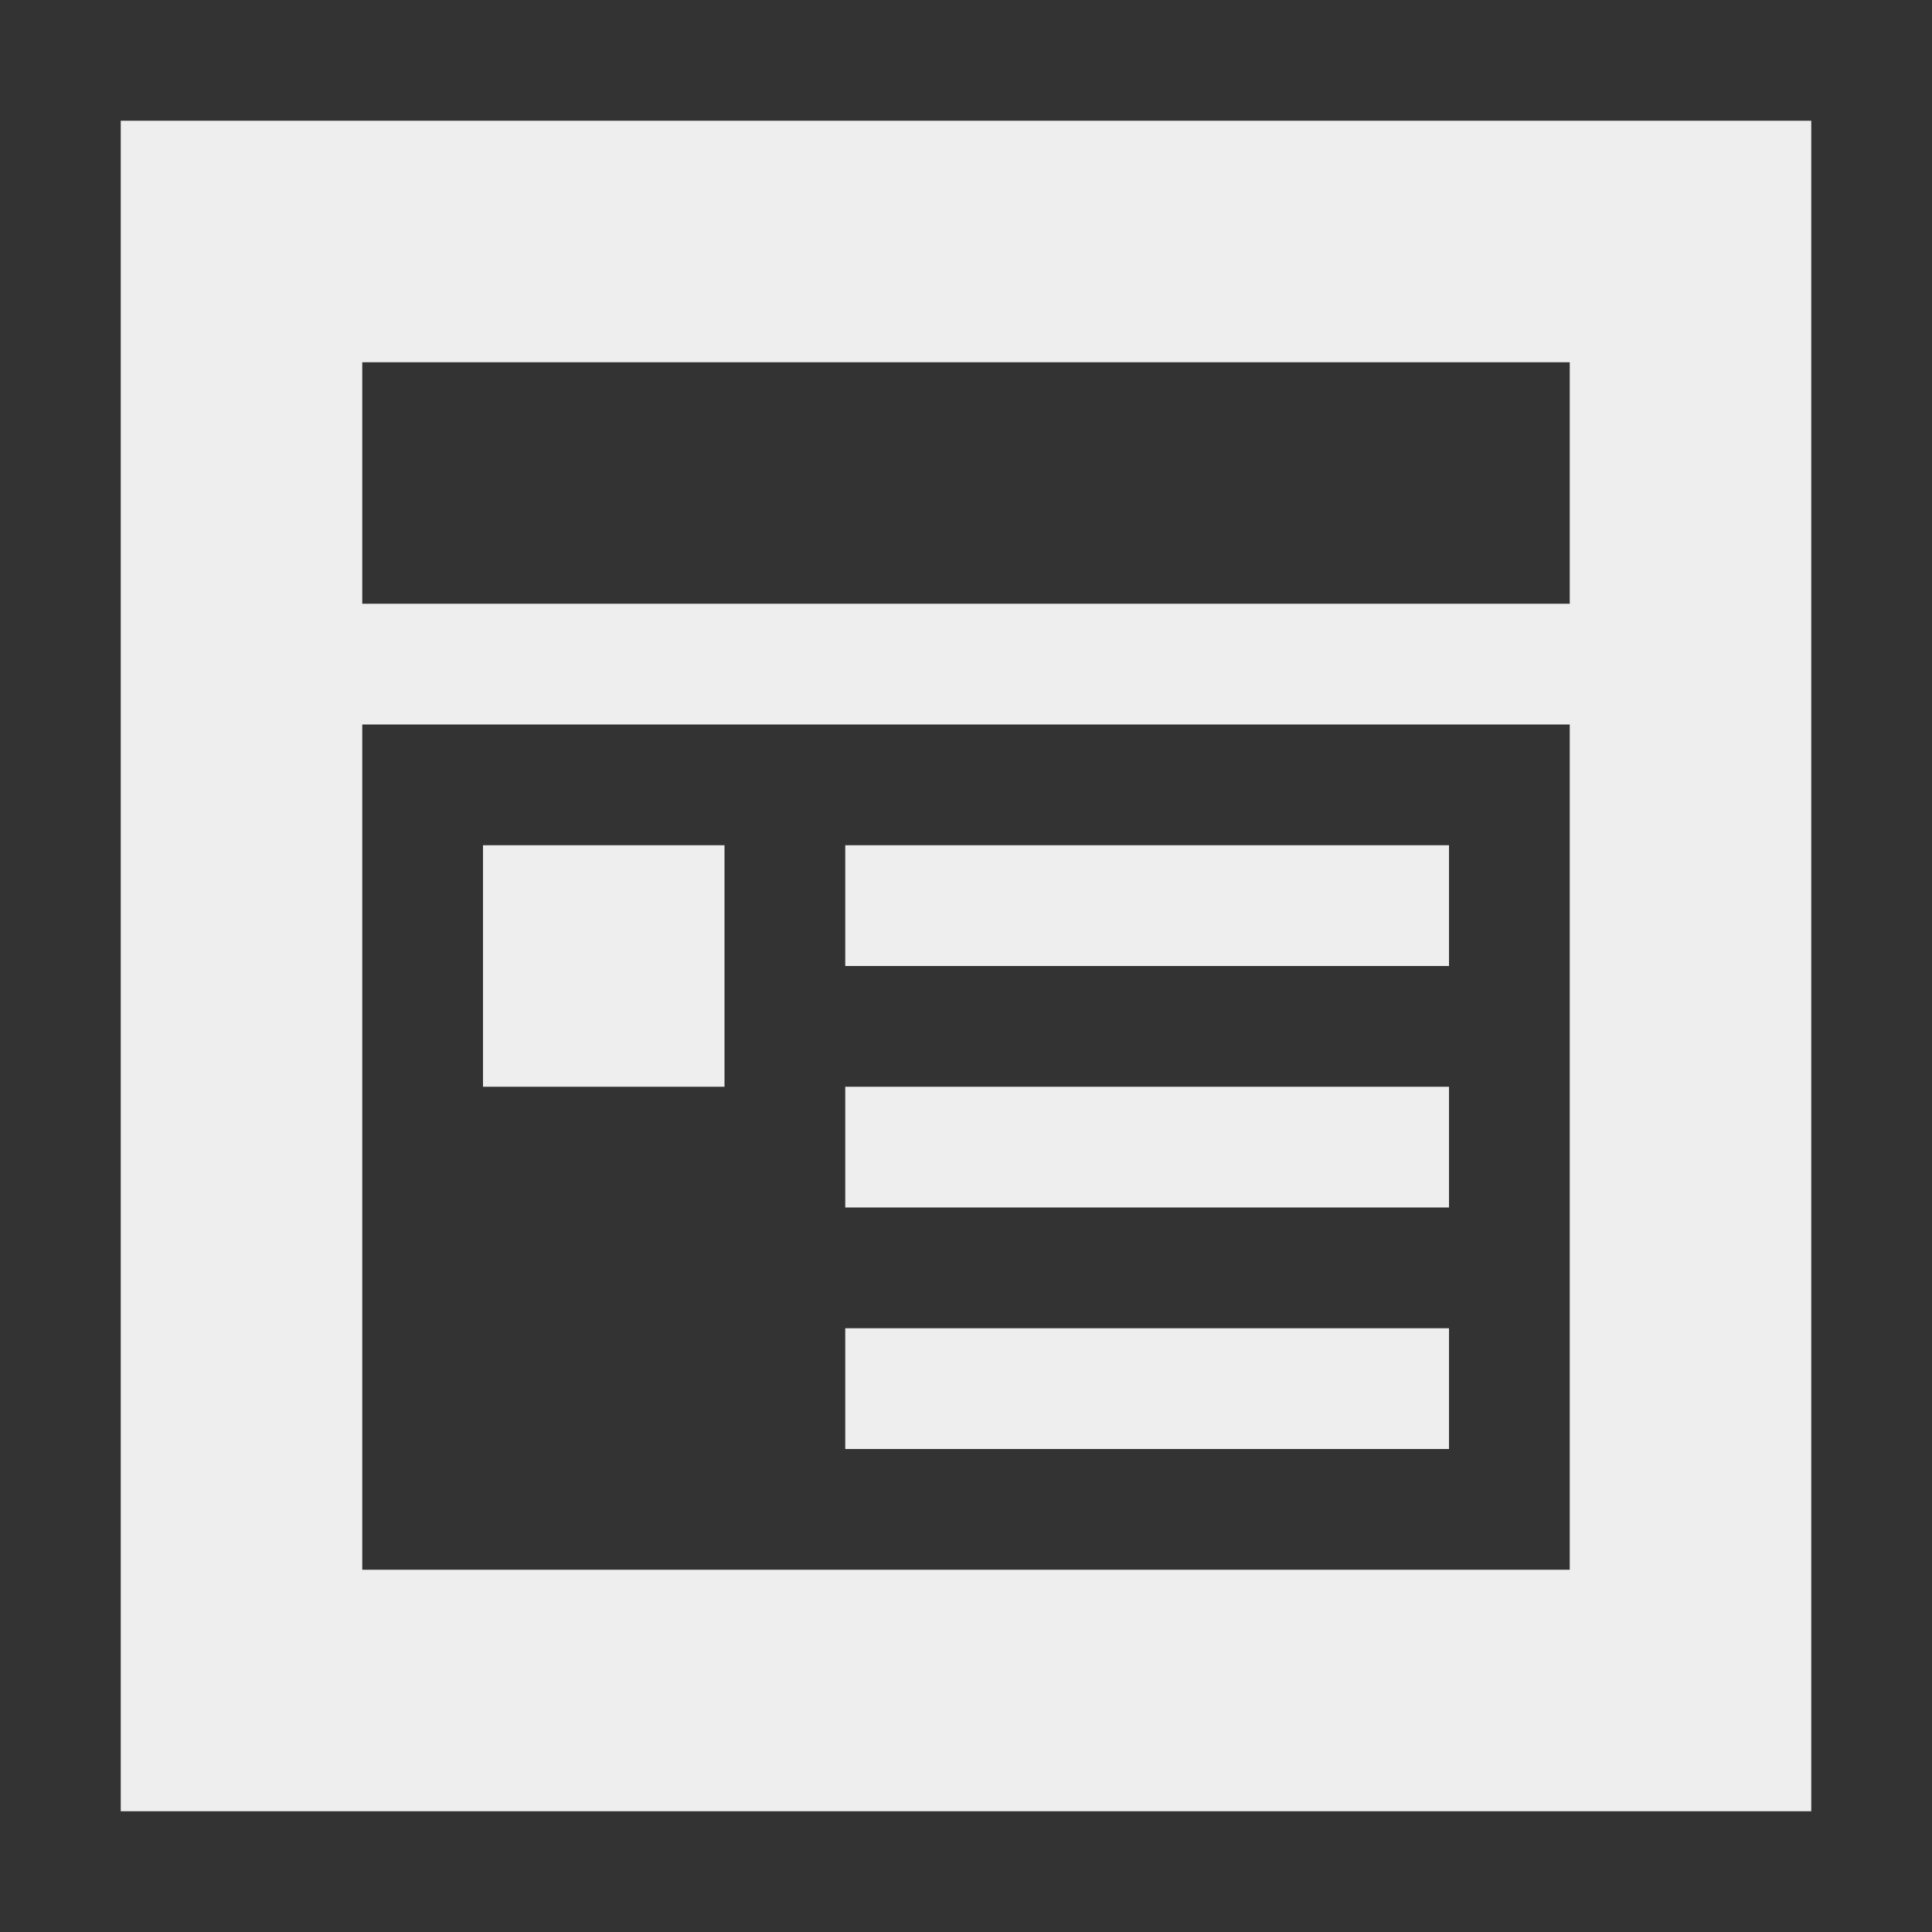
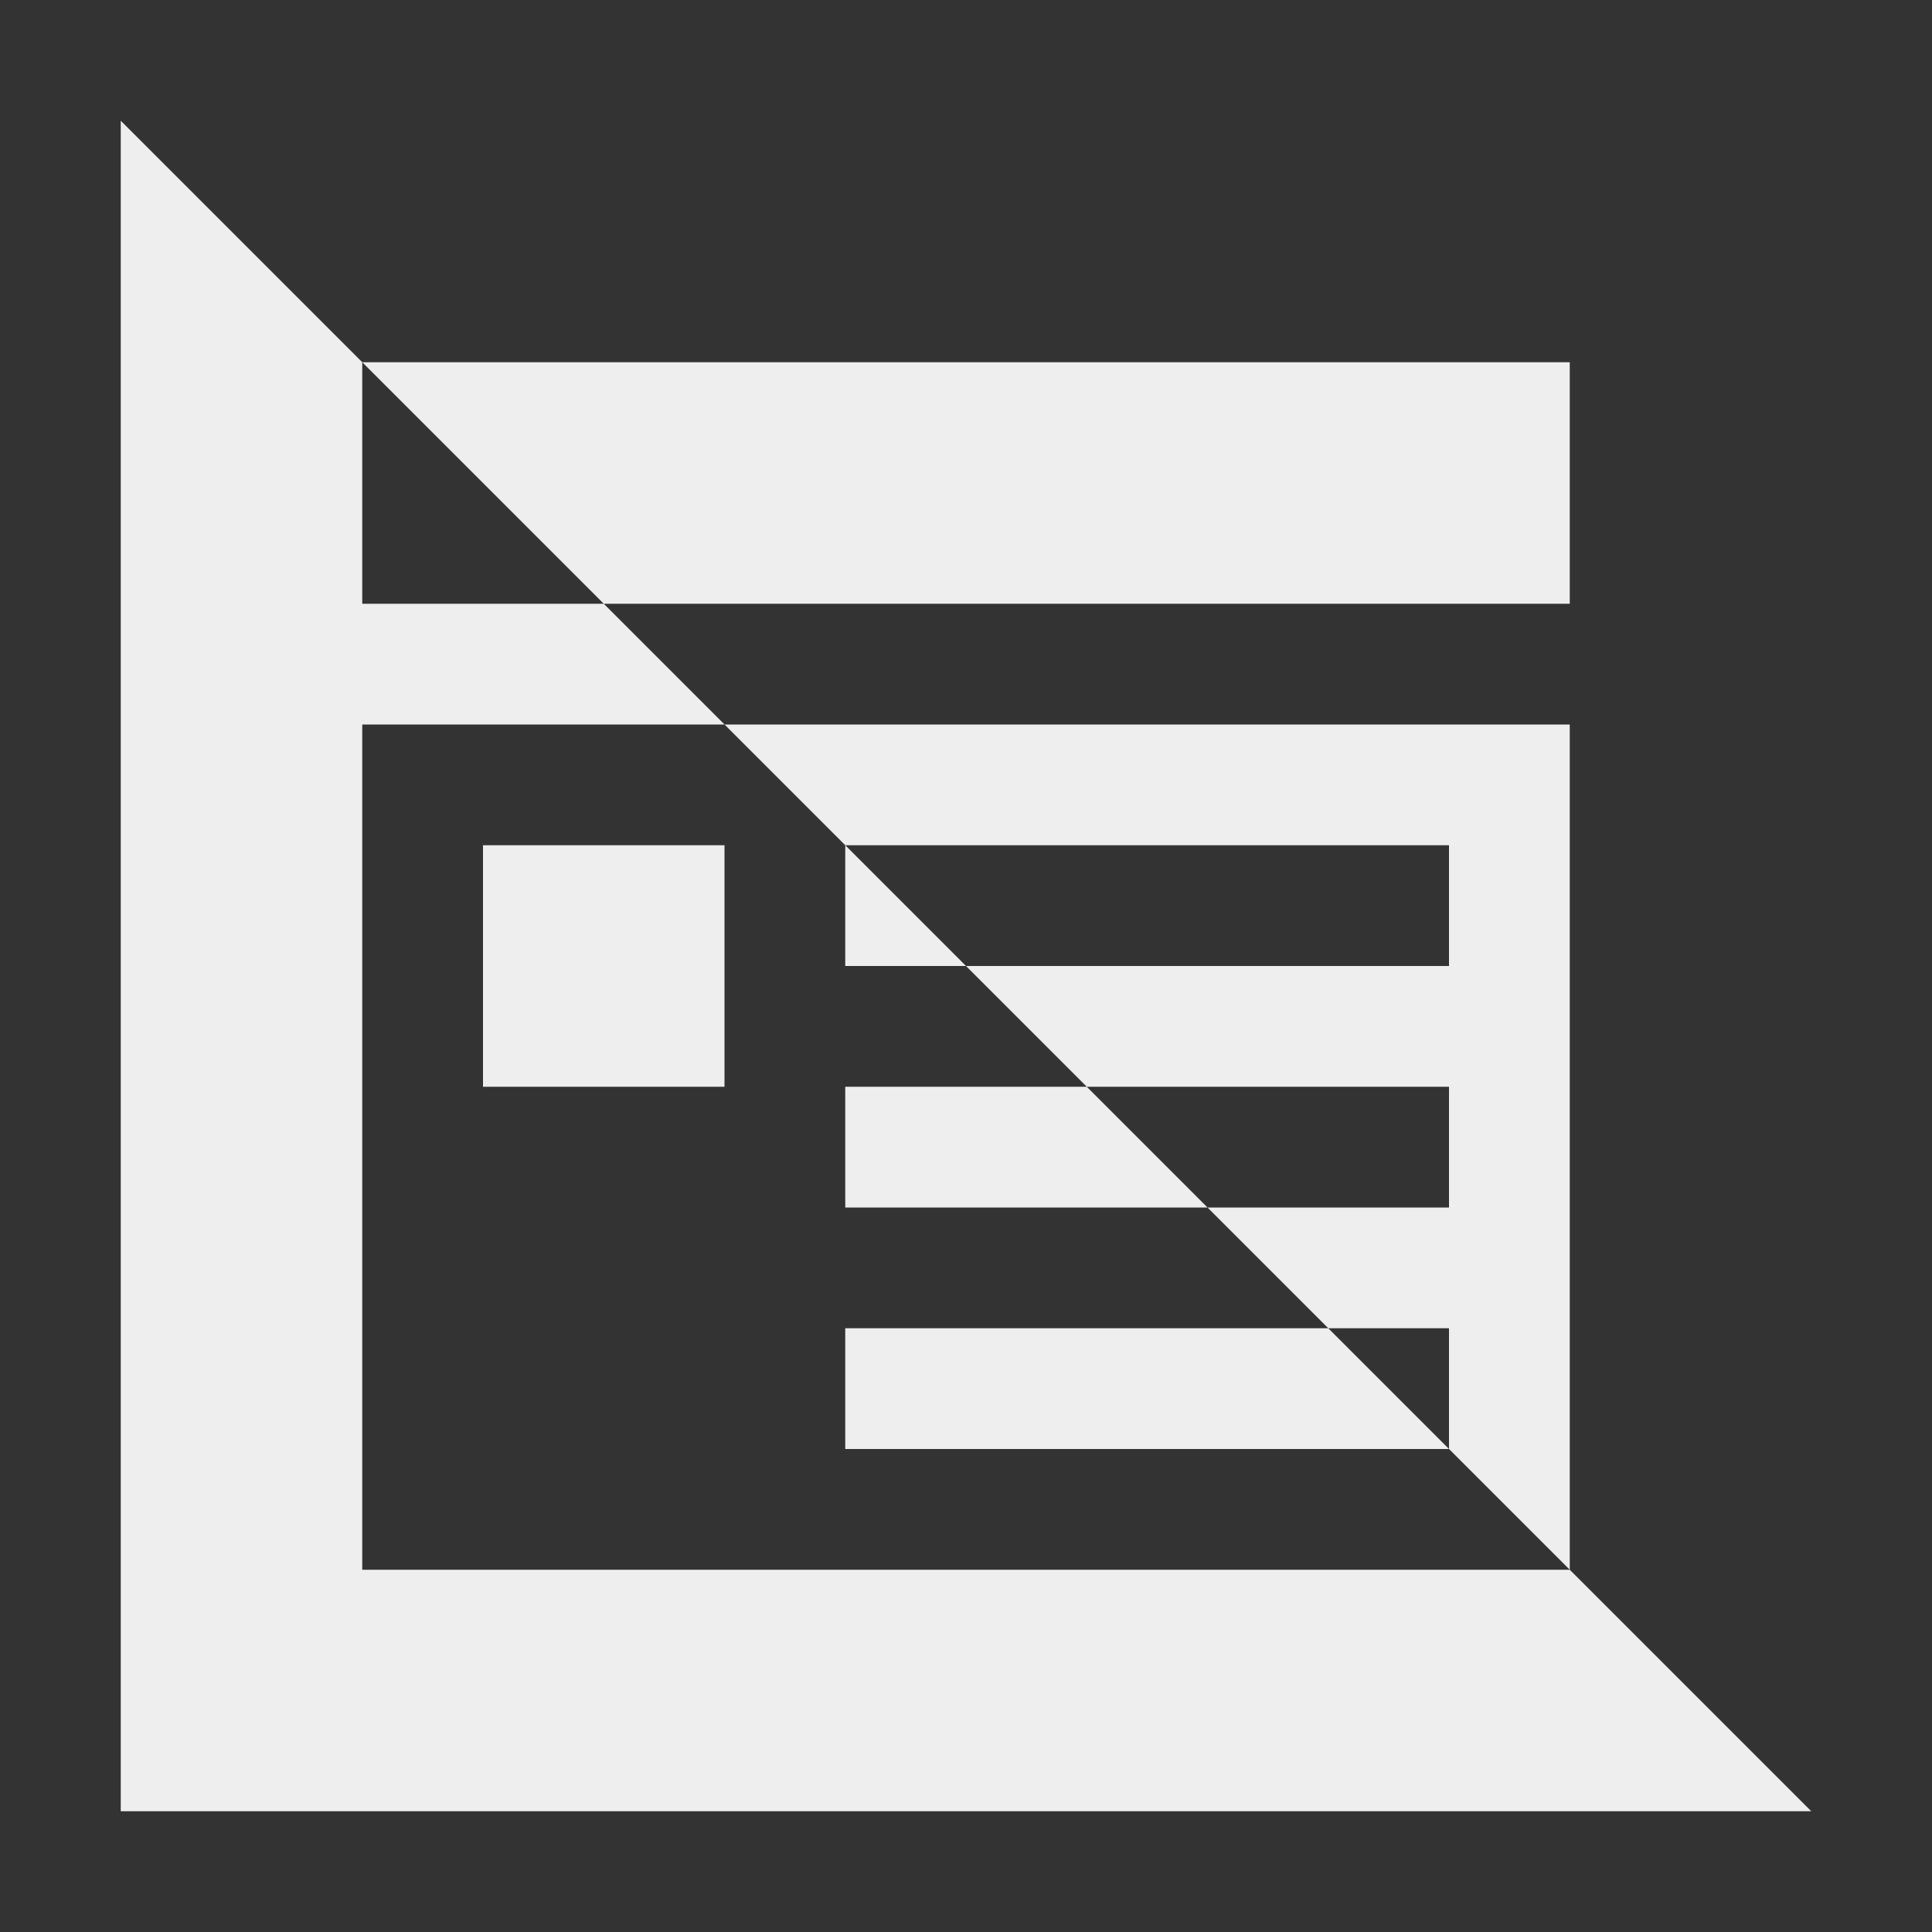
<svg xmlns="http://www.w3.org/2000/svg" width="16px" height="16px" viewBox="0 0 16 16" version="1.1">
  <rect x="0" y="0" width="16" height="16" fill="#333333" stroke="none" />
  <g id="surface1">
    <defs>
      <style id="current-color-scheme" type="text/css">
   .ColorScheme-Text { color:#eeeeee; } .ColorScheme-Highlight { color:#424242; }
  </style>
    </defs>
-     <path style="fill:currentColor" class="ColorScheme-Text" d="M 1 1 L 1 15 L 15 15 L 15 1 Z M 3 3 L 13 3 L 13 5 L 3 5 Z M 3 6 L 13 6 L 13 13 L 3 13 Z M 4 7 L 4 9 L 6 9 L 6 7 Z M 7 7 L 7 8 L 12 8 L 12 7 Z M 7 9 L 7 10 L 12 10 L 12 9 Z M 7 11 L 7 12 L 12 12 L 12 11 Z M 7 11 " />
+     <path style="fill:currentColor" class="ColorScheme-Text" d="M 1 1 L 1 15 L 15 15 Z M 3 3 L 13 3 L 13 5 L 3 5 Z M 3 6 L 13 6 L 13 13 L 3 13 Z M 4 7 L 4 9 L 6 9 L 6 7 Z M 7 7 L 7 8 L 12 8 L 12 7 Z M 7 9 L 7 10 L 12 10 L 12 9 Z M 7 11 L 7 12 L 12 12 L 12 11 Z M 7 11 " />
  </g>
</svg>